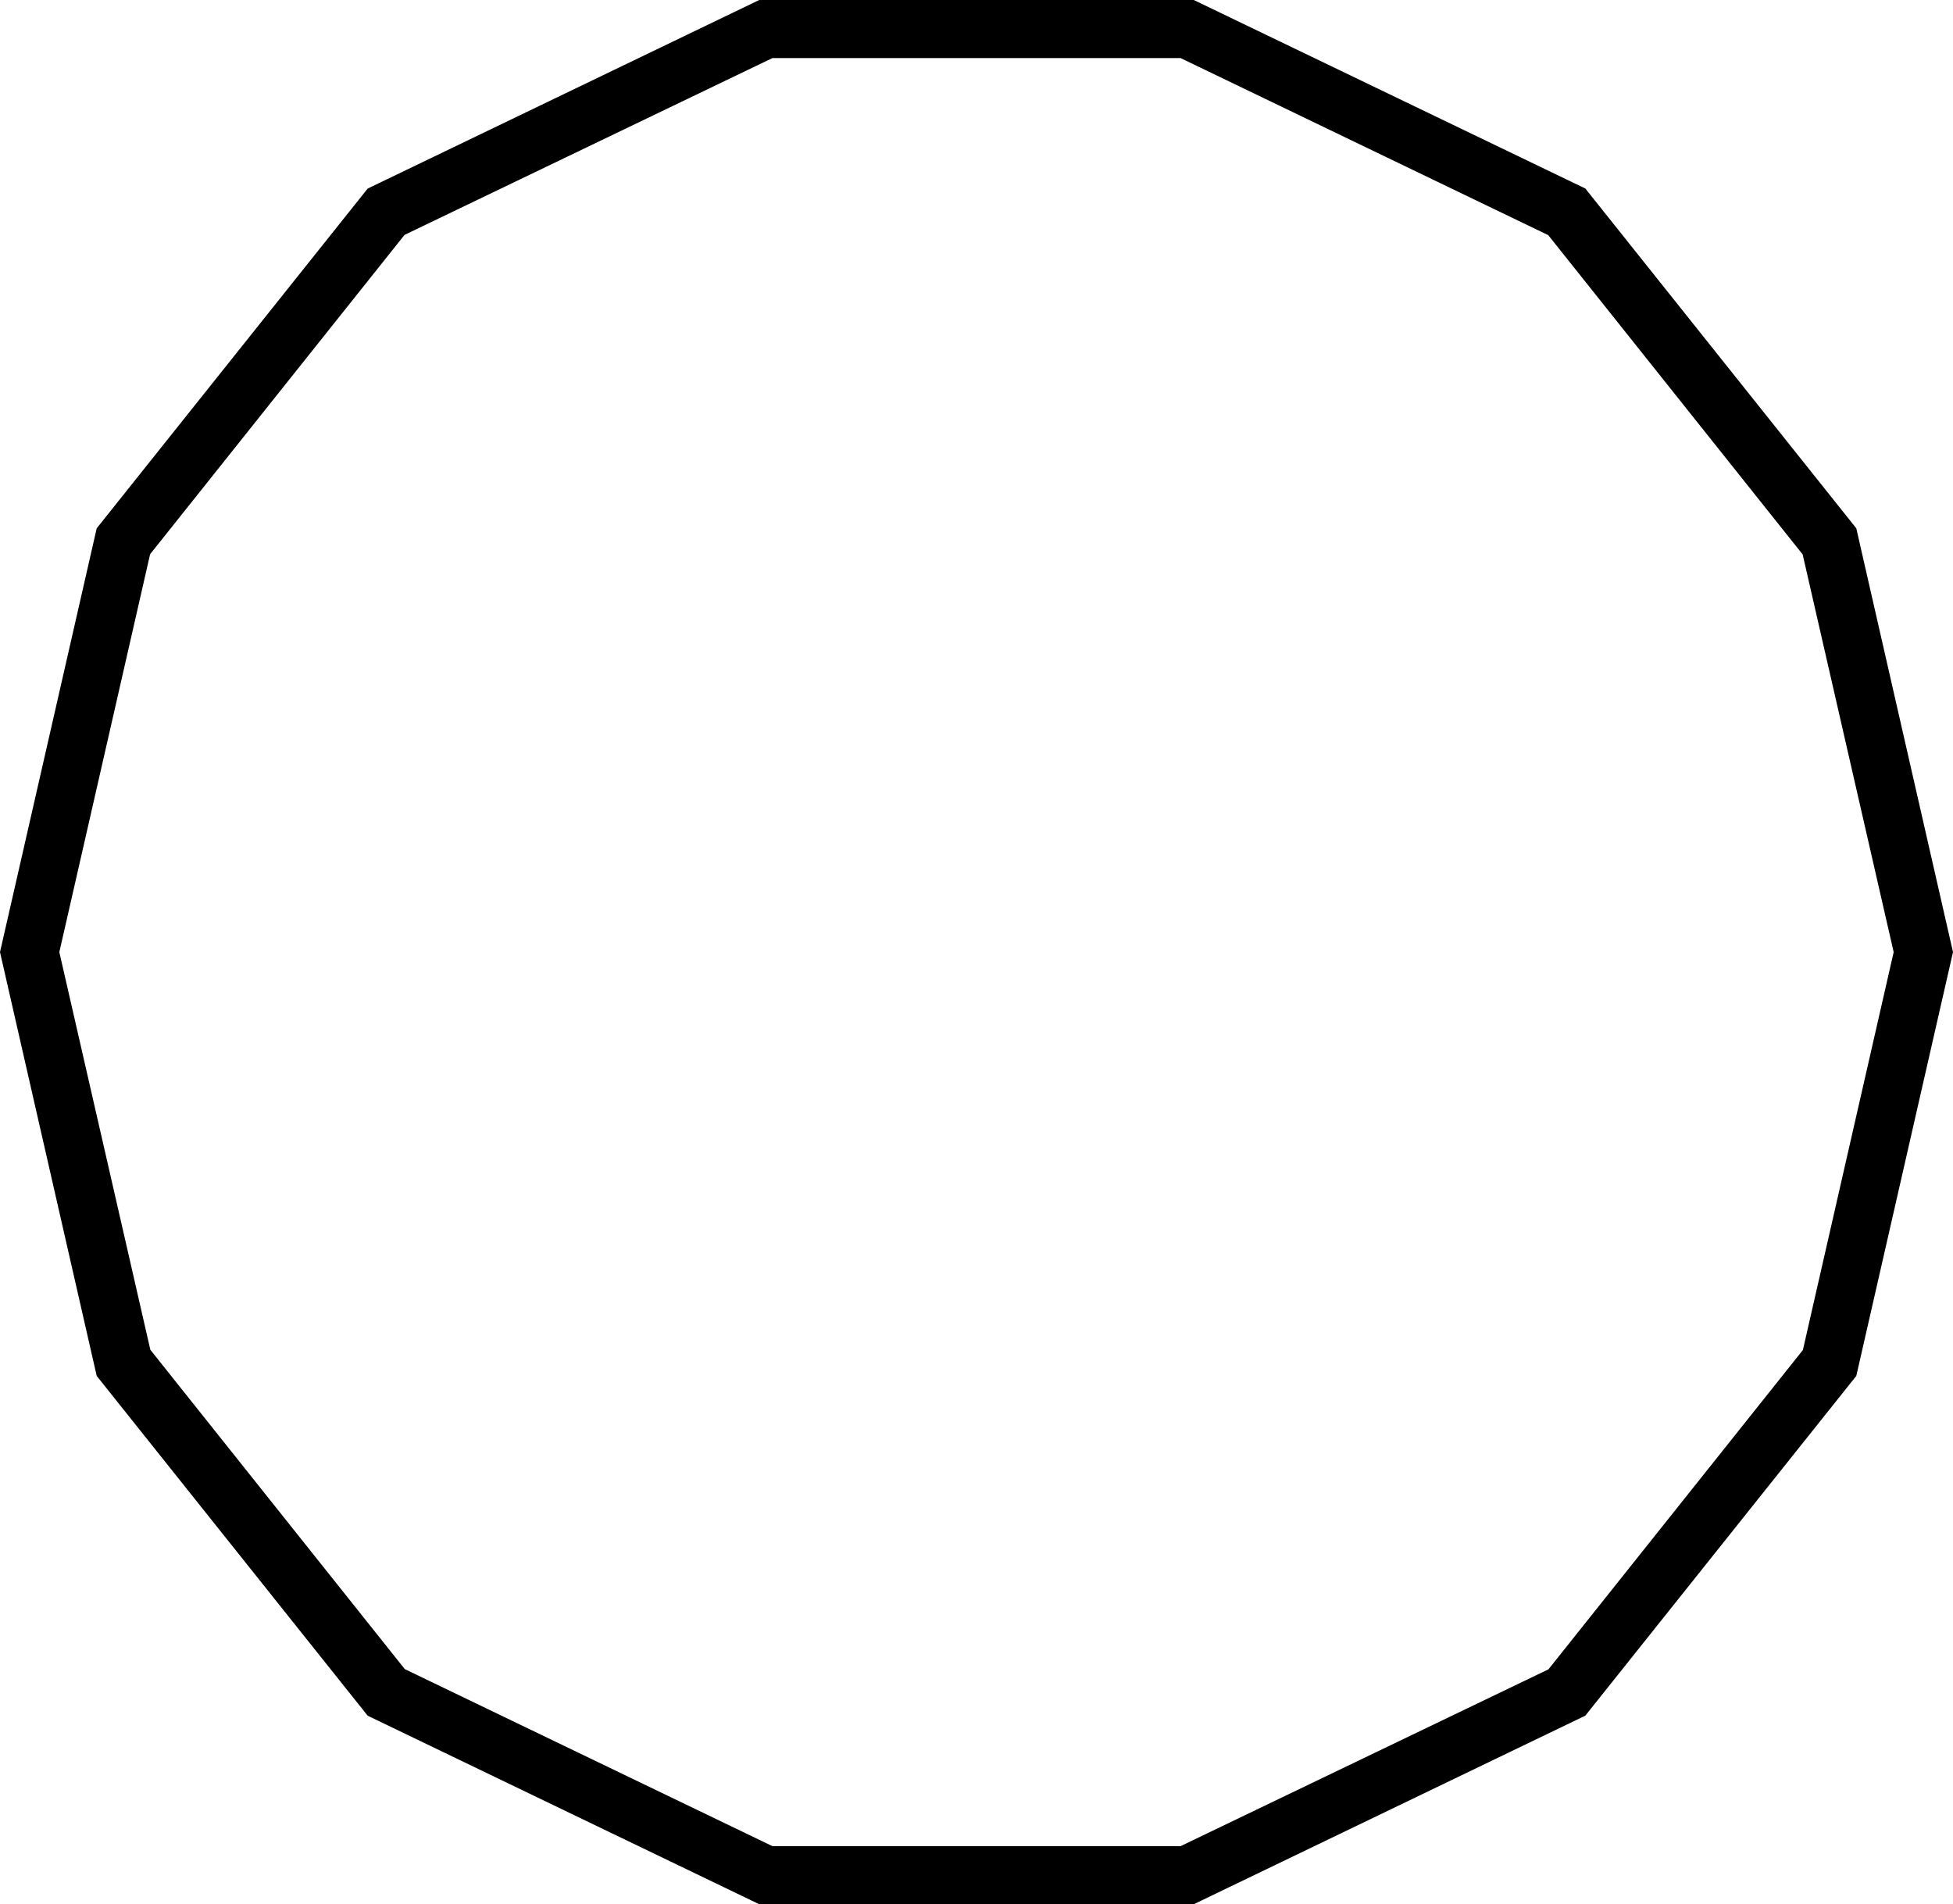
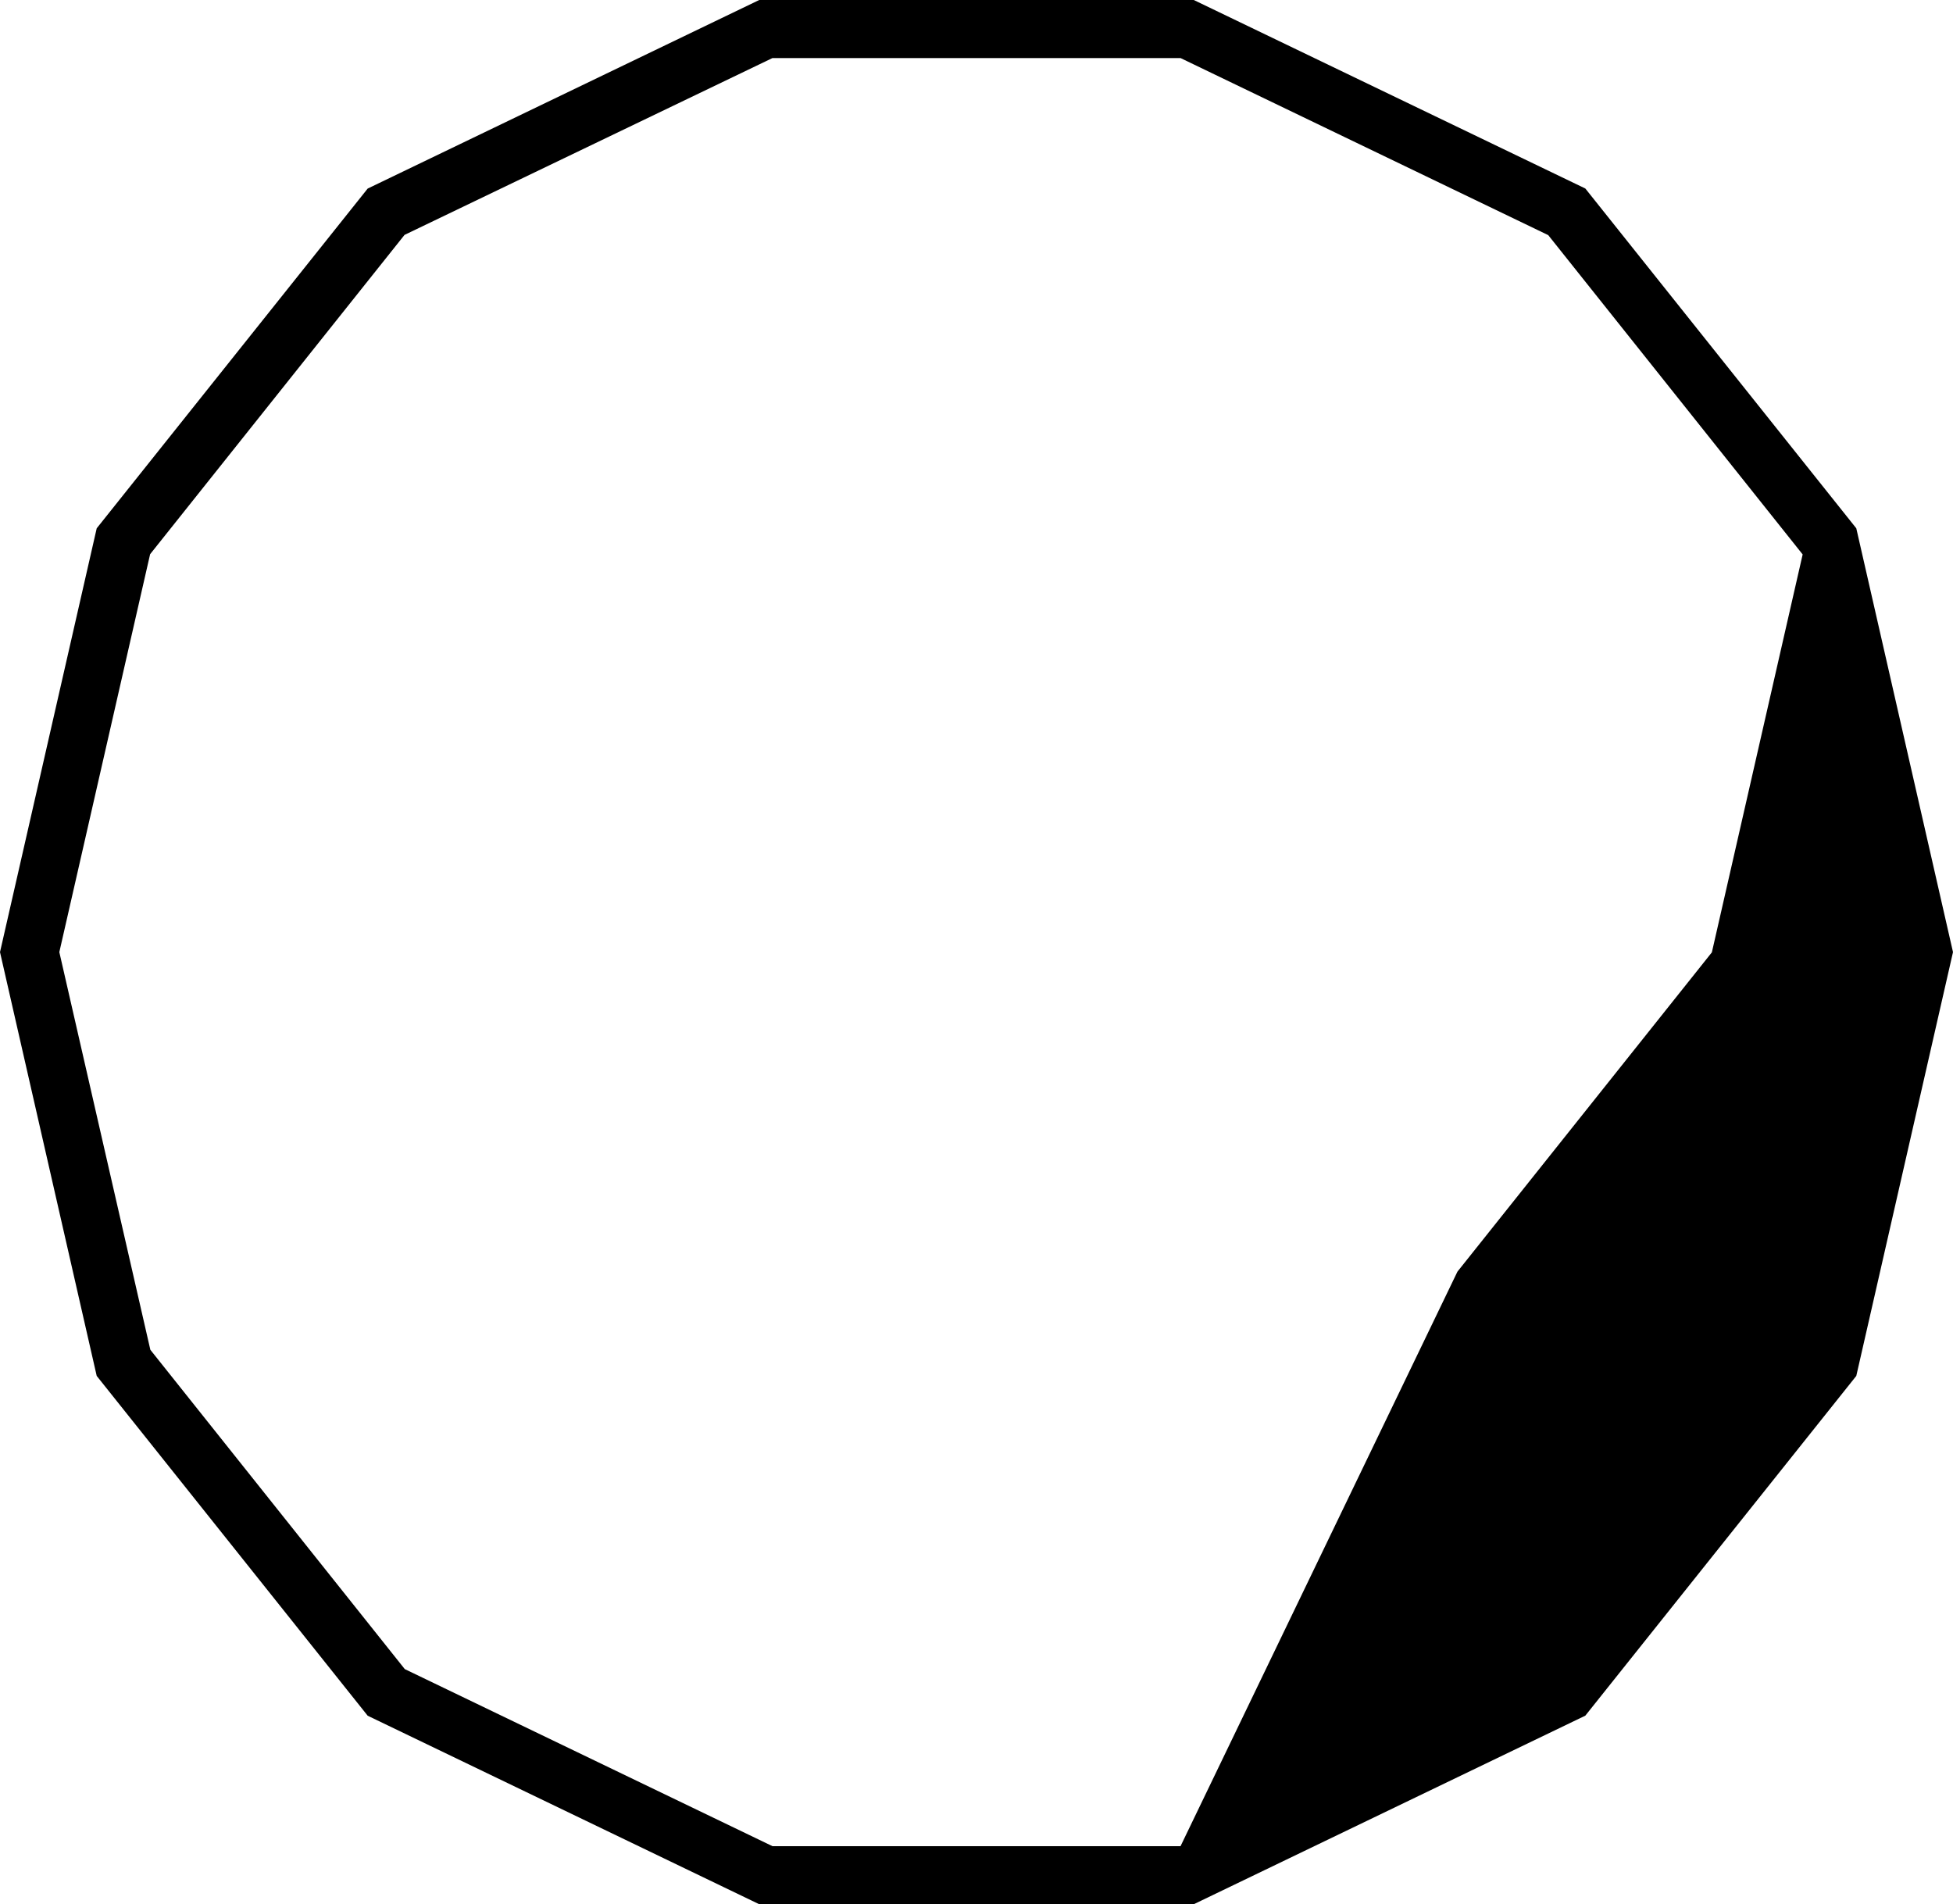
<svg xmlns="http://www.w3.org/2000/svg" id="Слой_1" data-name="Слой 1" width="336.44" height="328" viewBox="0 0 336.44 328">
  <title>tetradecagon</title>
-   <path d="M335.15,146l63.34,30.5,43.83,55L458,300l-15.64,68.54-43.83,55L335.15,454h-70.3l-63.34-30.5-43.83-55L142,300l15.64-68.54,43.83-55L264.85,146h70.3m2.28-10H262.57l-67.45,32.48L148.44,227l-16.66,73,16.66,73,46.68,58.53L262.57,464h74.86l67.45-32.48L451.56,373l16.66-73-16.66-73-46.68-58.53L337.43,136Z" transform="translate(-131.78 -136)" />
+   <path d="M335.15,146l63.34,30.5,43.83,55l-15.64,68.54-43.83,55L335.15,454h-70.3l-63.34-30.5-43.83-55L142,300l15.64-68.54,43.83-55L264.85,146h70.3m2.28-10H262.57l-67.45,32.48L148.44,227l-16.66,73,16.66,73,46.68,58.53L262.57,464h74.86l67.45-32.48L451.56,373l16.66-73-16.66-73-46.68-58.53L337.43,136Z" transform="translate(-131.78 -136)" />
</svg>